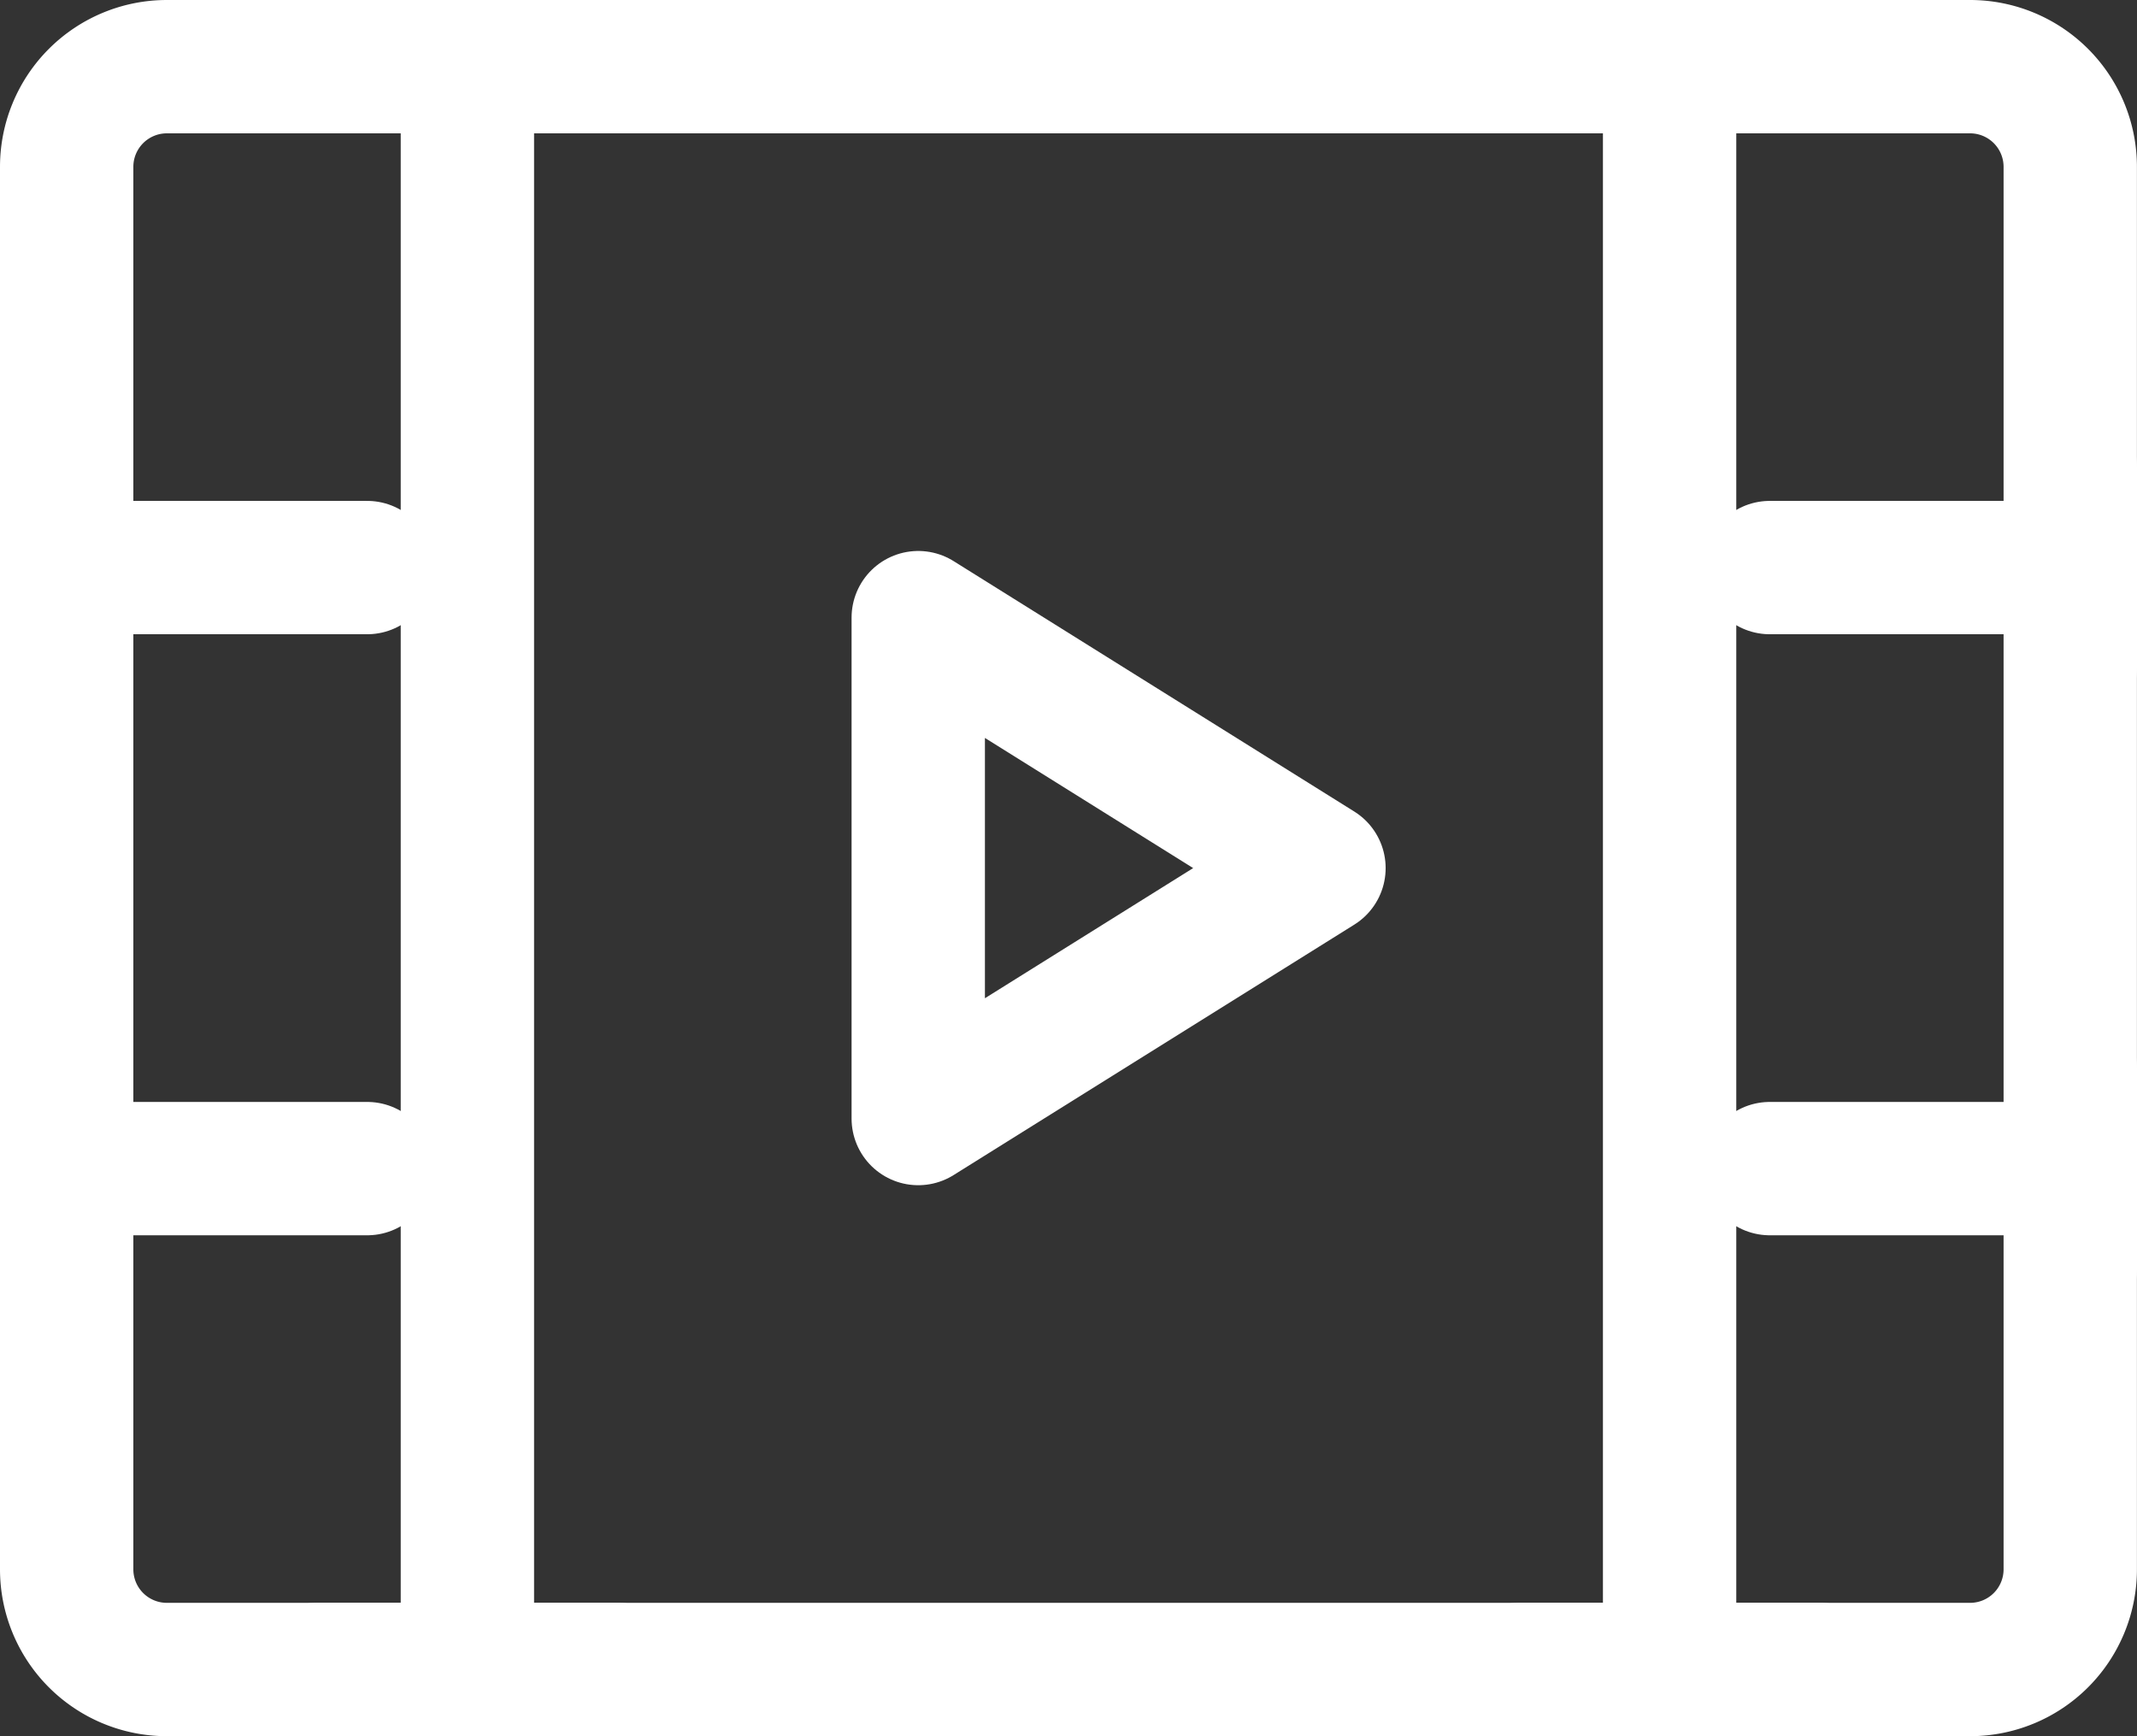
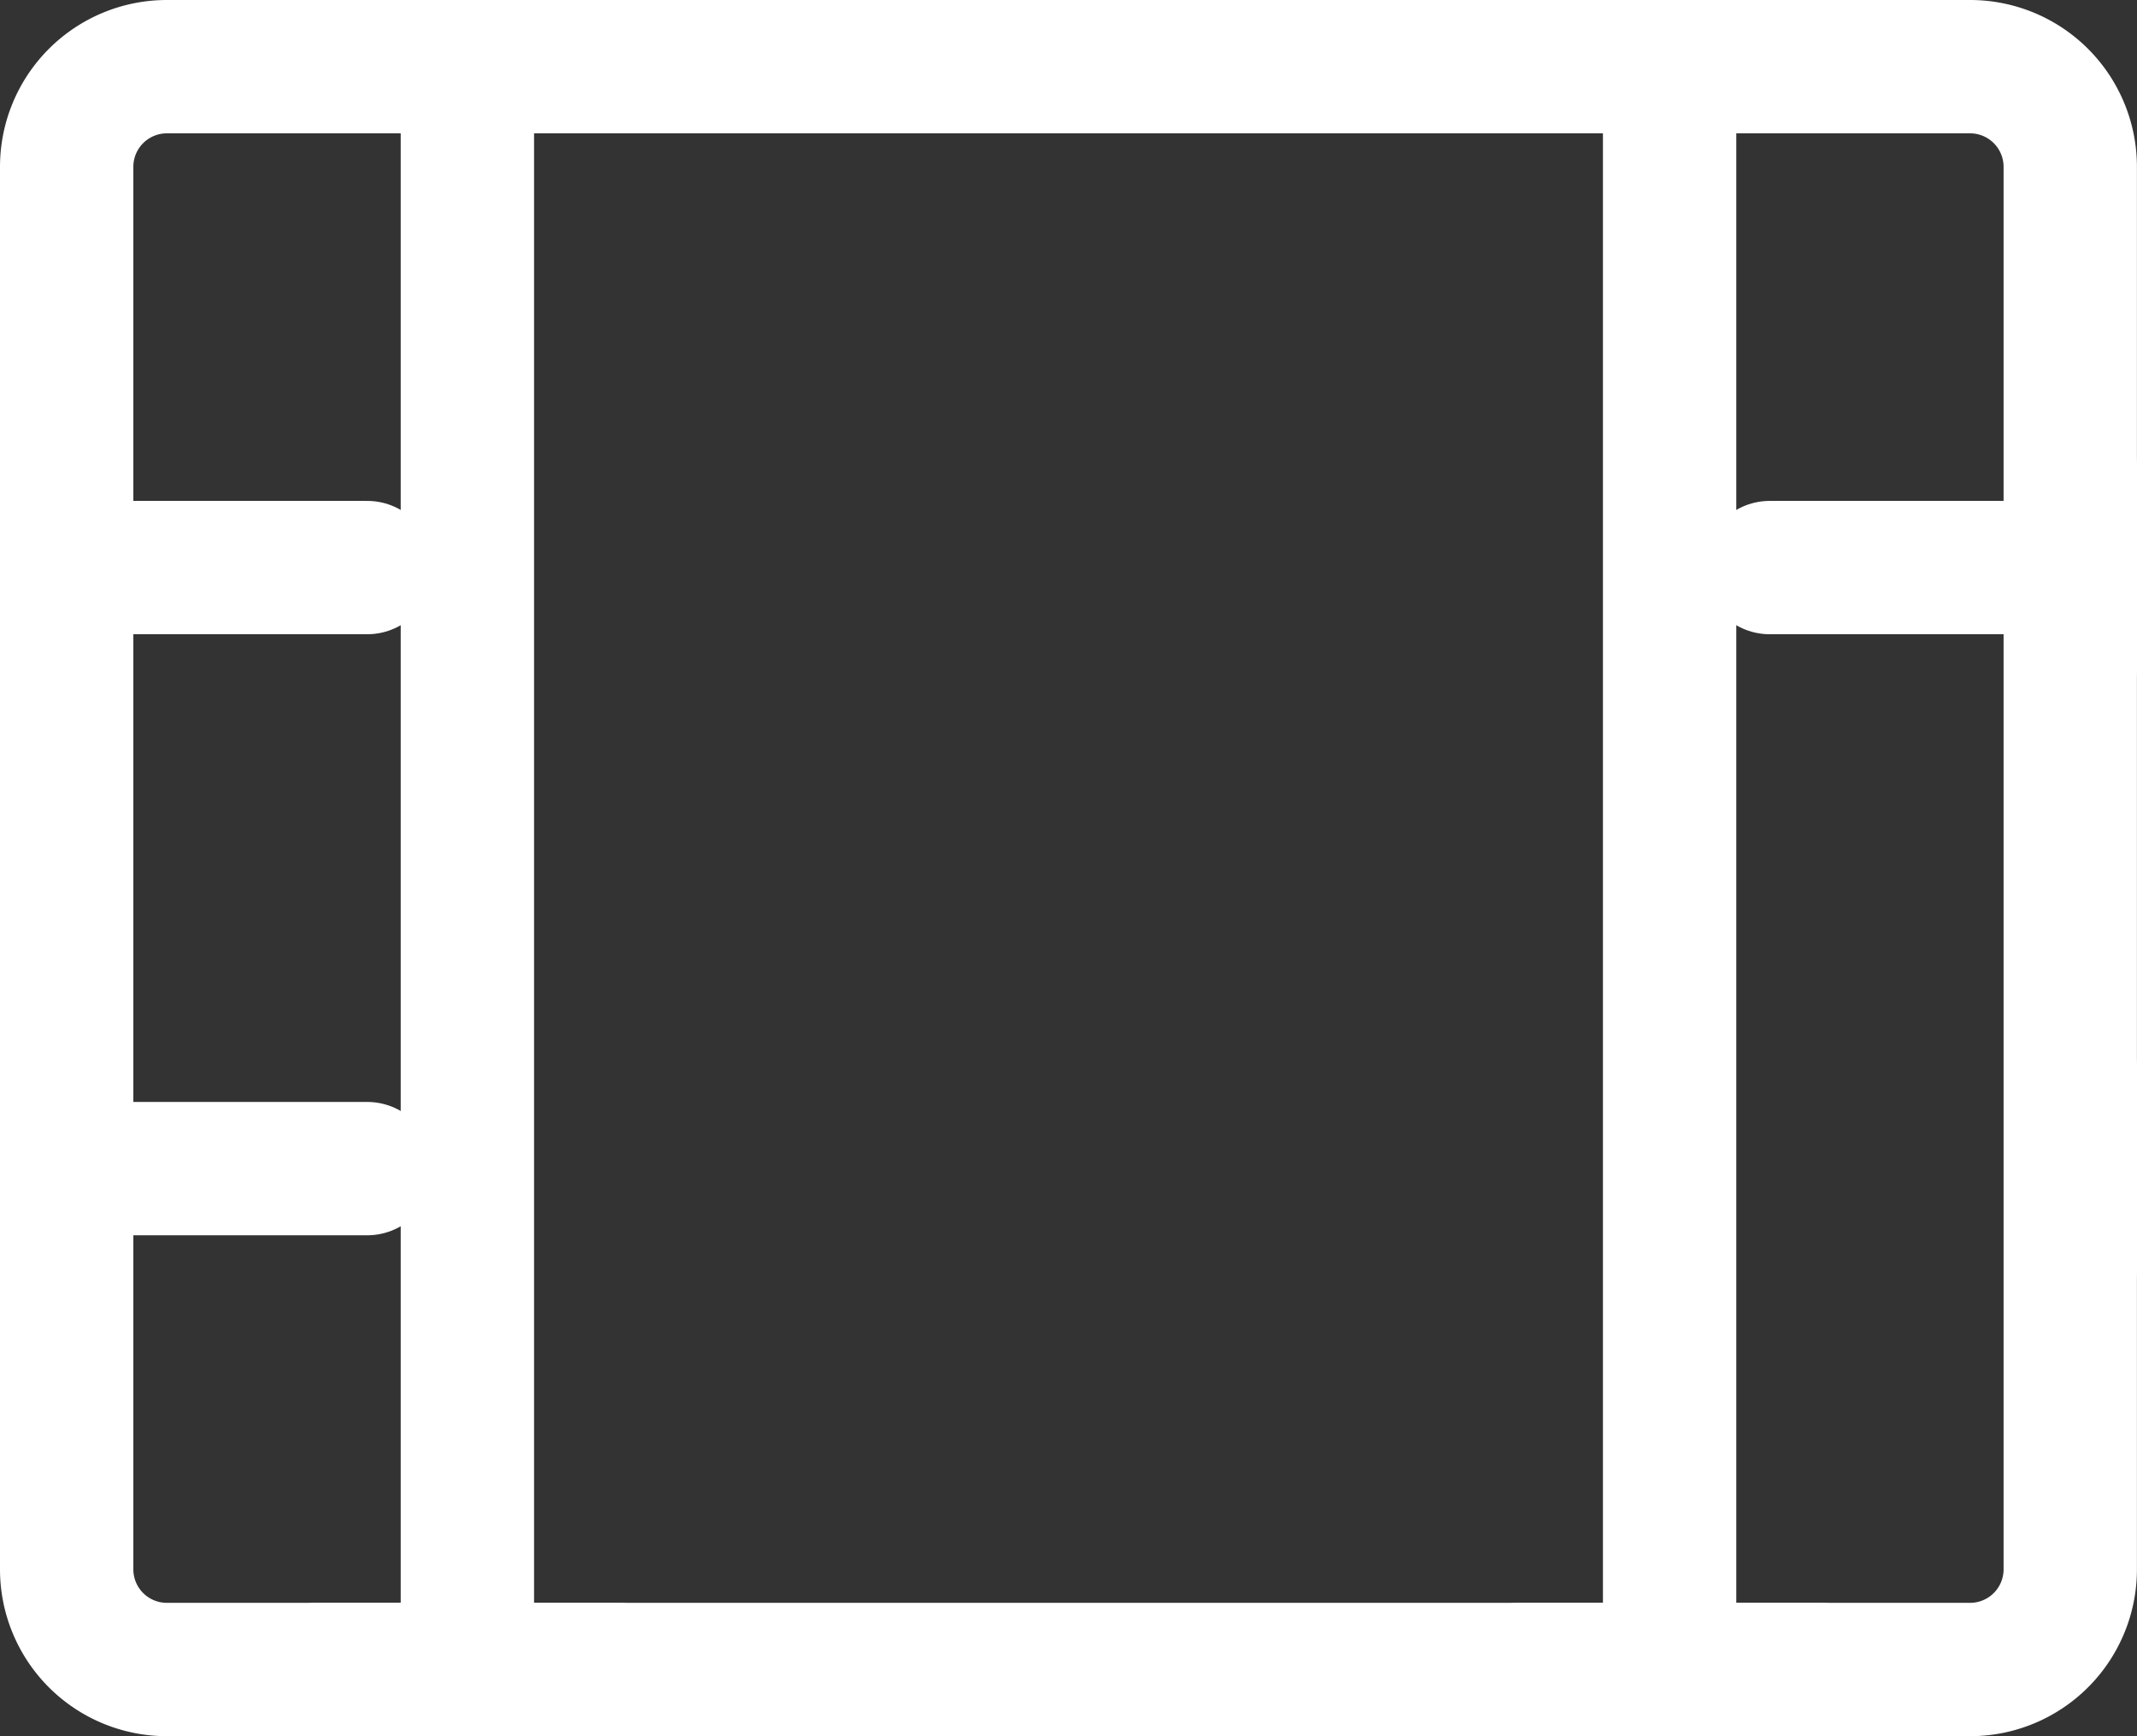
<svg xmlns="http://www.w3.org/2000/svg" width="64.102" height="52.082" viewBox="0 0 64.102 52.082">
  <rect x="0" y="0" width="64.102" height="52.082" fill="#333333" stroke="none" />
  <g id="video" transform="translate(-2 -6)">
    <g id="Group_234" data-name="Group 234" transform="translate(4 8)">
      <path id="Path_313" data-name="Path 313" d="M4,11.005A3.005,3.005,0,0,1,7.005,8H61.1A3.005,3.005,0,0,1,64.1,11.005V53.077A3.005,3.005,0,0,1,61.1,56.082H7.005A3.005,3.005,0,0,1,4,53.077Z" transform="translate(-4 -8)" fill="none" stroke="#fff" stroke-linejoin="round" stroke-width="4" />
      <path id="Path_314" data-name="Path 314" d="M36,8V56.082" transform="translate(12.082 -8)" fill="none" stroke="#fff" stroke-linecap="round" stroke-linejoin="round" stroke-width="4" />
      <path id="Path_315" data-name="Path 315" d="M12,8V56.082" transform="translate(0.02 -8)" fill="none" stroke="#fff" stroke-linecap="round" stroke-linejoin="round" stroke-width="4" />
      <path id="Path_316" data-name="Path 316" d="M38,18h9.015" transform="translate(13.087 -2.974)" fill="none" stroke="#fff" stroke-linecap="round" stroke-linejoin="round" stroke-width="4" />
-       <path id="Path_317" data-name="Path 317" d="M38,30h9.015" transform="translate(13.087 3.056)" fill="none" stroke="#fff" stroke-linecap="round" stroke-linejoin="round" stroke-width="4" />
      <path id="Path_318" data-name="Path 318" d="M4,18h9.015" transform="translate(-4 -2.974)" fill="none" stroke="#fff" stroke-linecap="round" stroke-linejoin="round" stroke-width="4" />
      <path id="Path_319" data-name="Path 319" d="M4,16v6.01" transform="translate(-4 -3.98)" fill="none" stroke="#fff" stroke-linecap="round" stroke-linejoin="round" stroke-width="4" />
      <path id="Path_320" data-name="Path 320" d="M9,8h9.015" transform="translate(-1.487 -8)" fill="none" stroke="#fff" stroke-linecap="round" stroke-linejoin="round" stroke-width="4" />
      <path id="Path_321" data-name="Path 321" d="M9,40h9.015" transform="translate(-1.487 8.082)" fill="none" stroke="#fff" stroke-linecap="round" stroke-linejoin="round" stroke-width="4" />
      <path id="Path_322" data-name="Path 322" d="M33,8h9.015" transform="translate(10.574 -8)" fill="none" stroke="#fff" stroke-linecap="round" stroke-linejoin="round" stroke-width="4" />
      <path id="Path_323" data-name="Path 323" d="M33,40h9.015" transform="translate(10.574 8.082)" fill="none" stroke="#fff" stroke-linecap="round" stroke-linejoin="round" stroke-width="4" />
      <path id="Path_324" data-name="Path 324" d="M4,30h9.015" transform="translate(-4 3.056)" fill="none" stroke="#fff" stroke-linecap="round" stroke-linejoin="round" stroke-width="4" />
      <path id="Path_325" data-name="Path 325" d="M4,28v6.01" transform="translate(-4 2.051)" fill="none" stroke="#fff" stroke-linecap="round" stroke-linejoin="round" stroke-width="4" />
      <path id="Path_326" data-name="Path 326" d="M44,28v6.01" transform="translate(16.102 2.051)" fill="none" stroke="#fff" stroke-linecap="round" stroke-linejoin="round" stroke-width="4" />
      <path id="Path_327" data-name="Path 327" d="M44,16v6.01" transform="translate(16.102 -3.98)" fill="none" stroke="#fff" stroke-linecap="round" stroke-linejoin="round" stroke-width="4" />
-       <path id="Path_328" data-name="Path 328" d="M21,19l12.02,7.513L21,34.026Z" transform="translate(4.544 -2.472)" fill="none" stroke="#fff" stroke-linejoin="round" stroke-width="4" />
    </g>
  </g>
</svg>